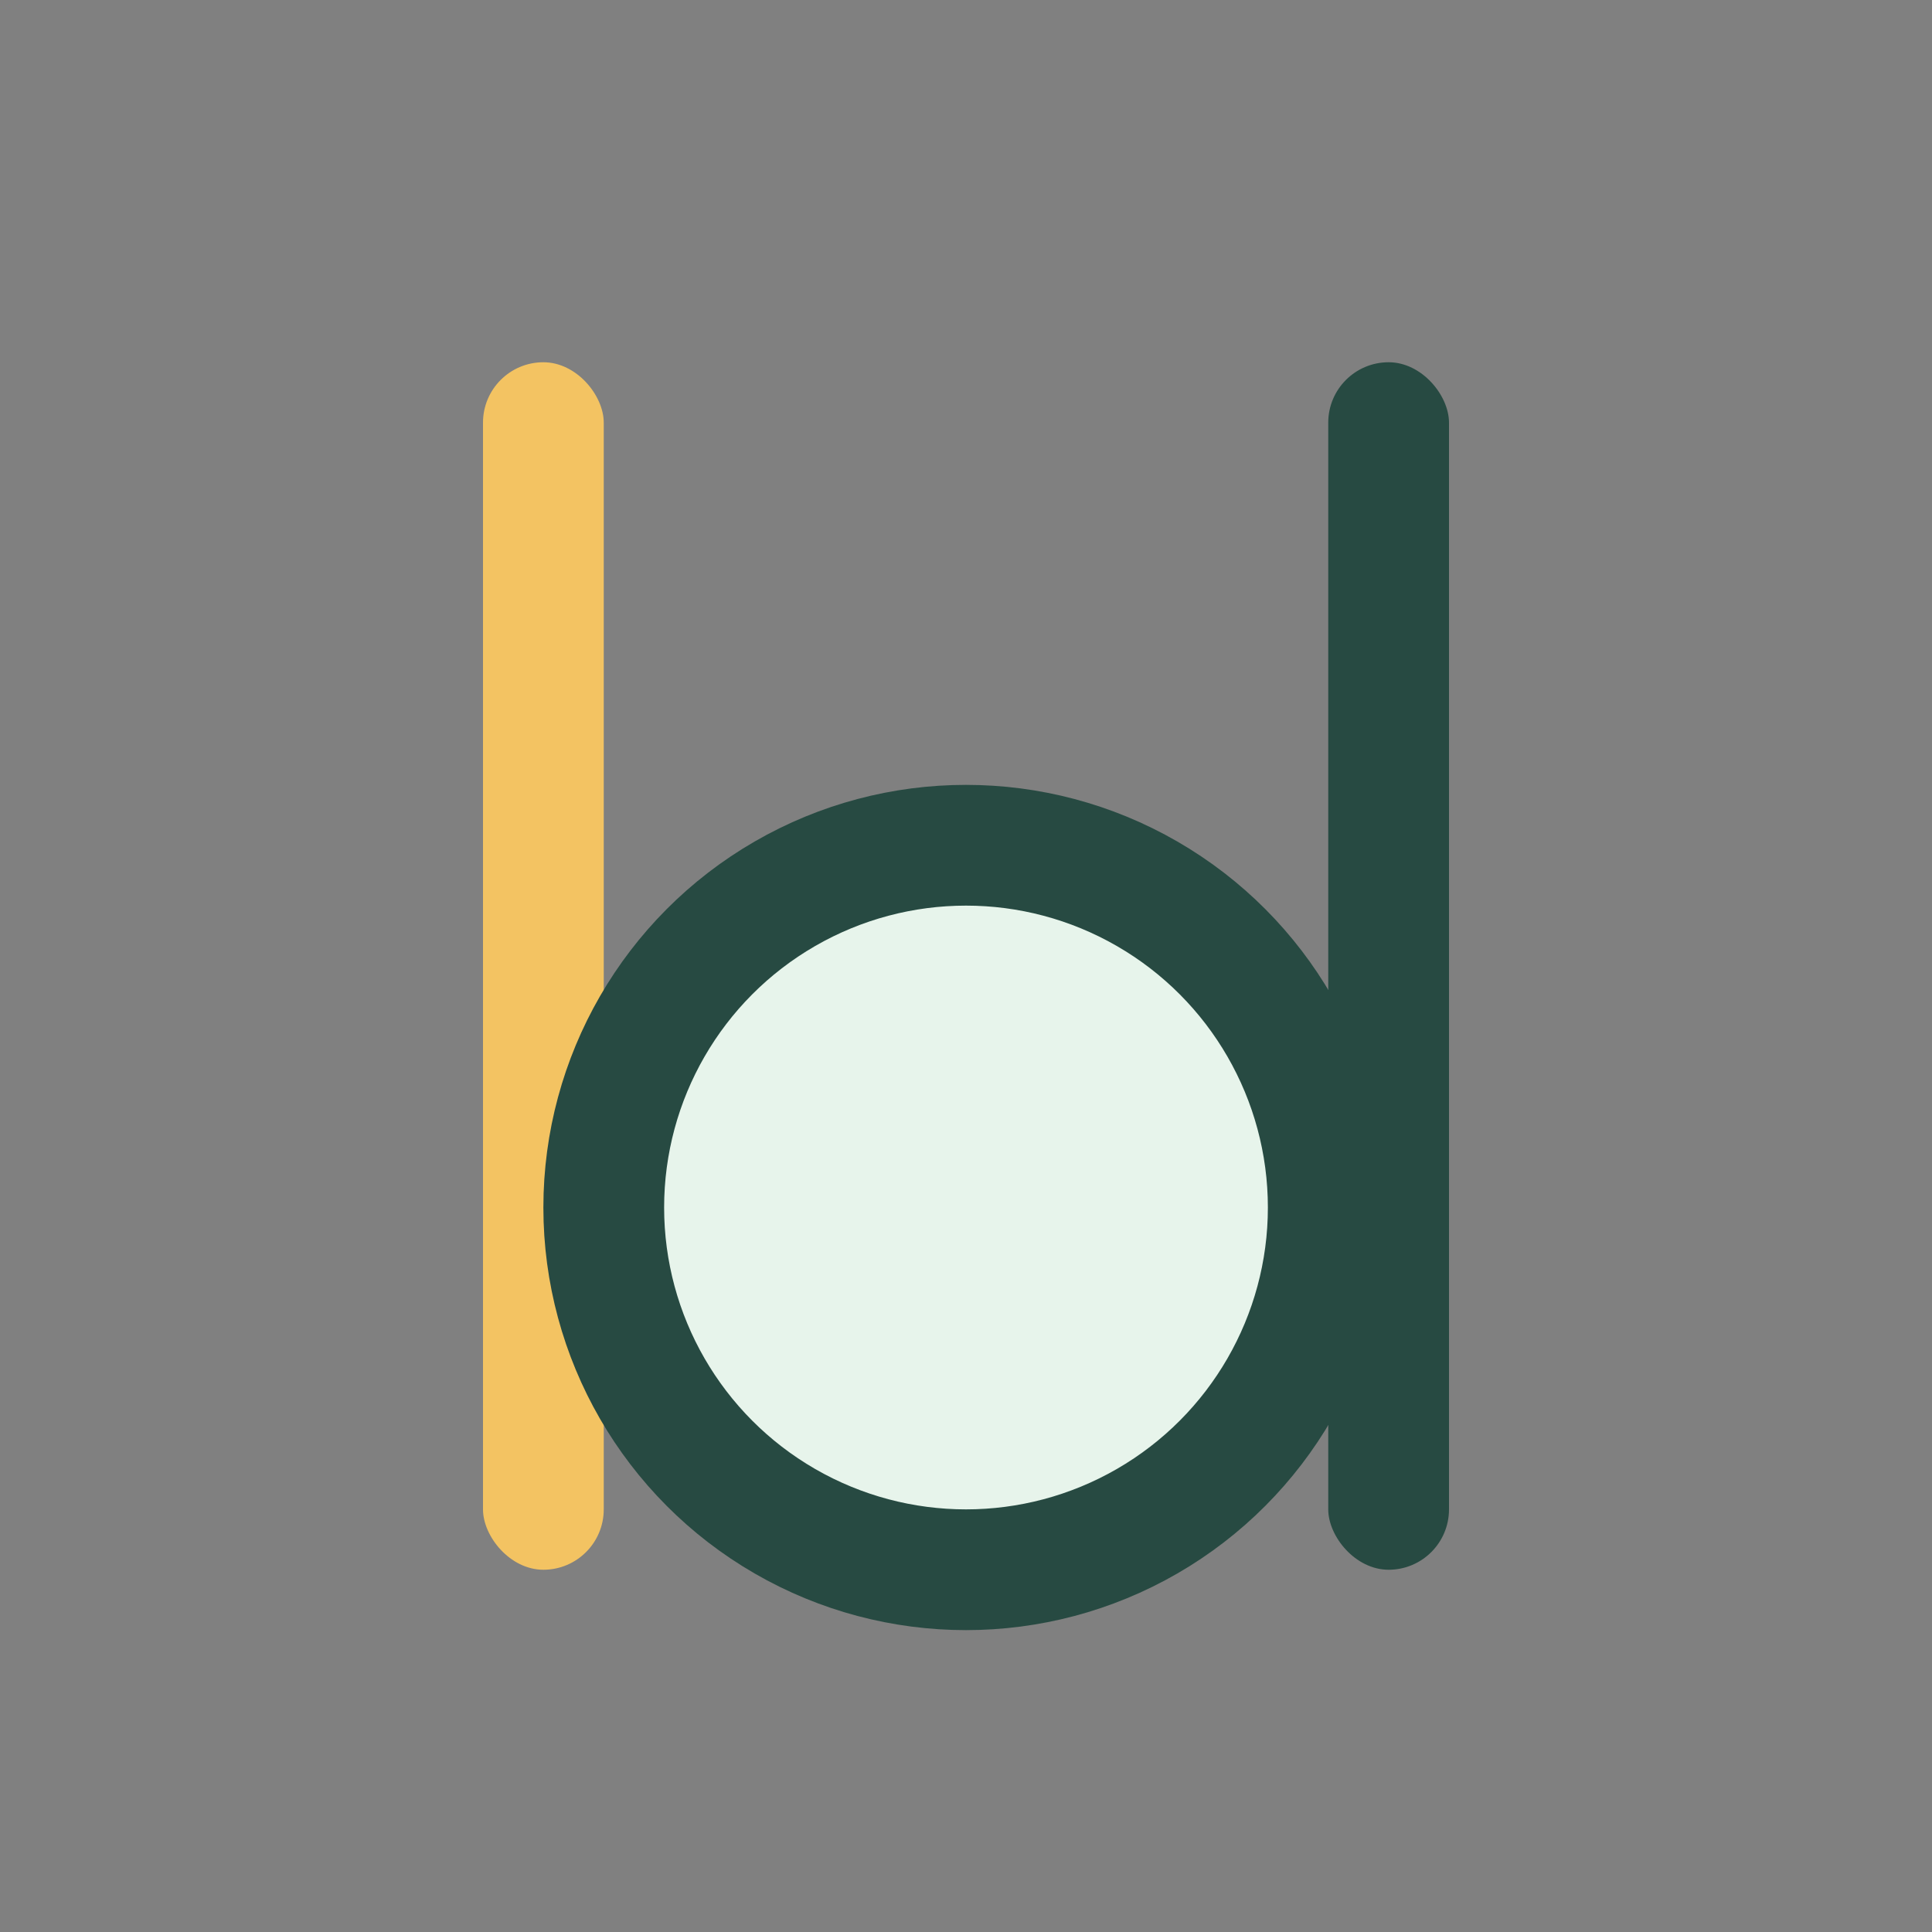
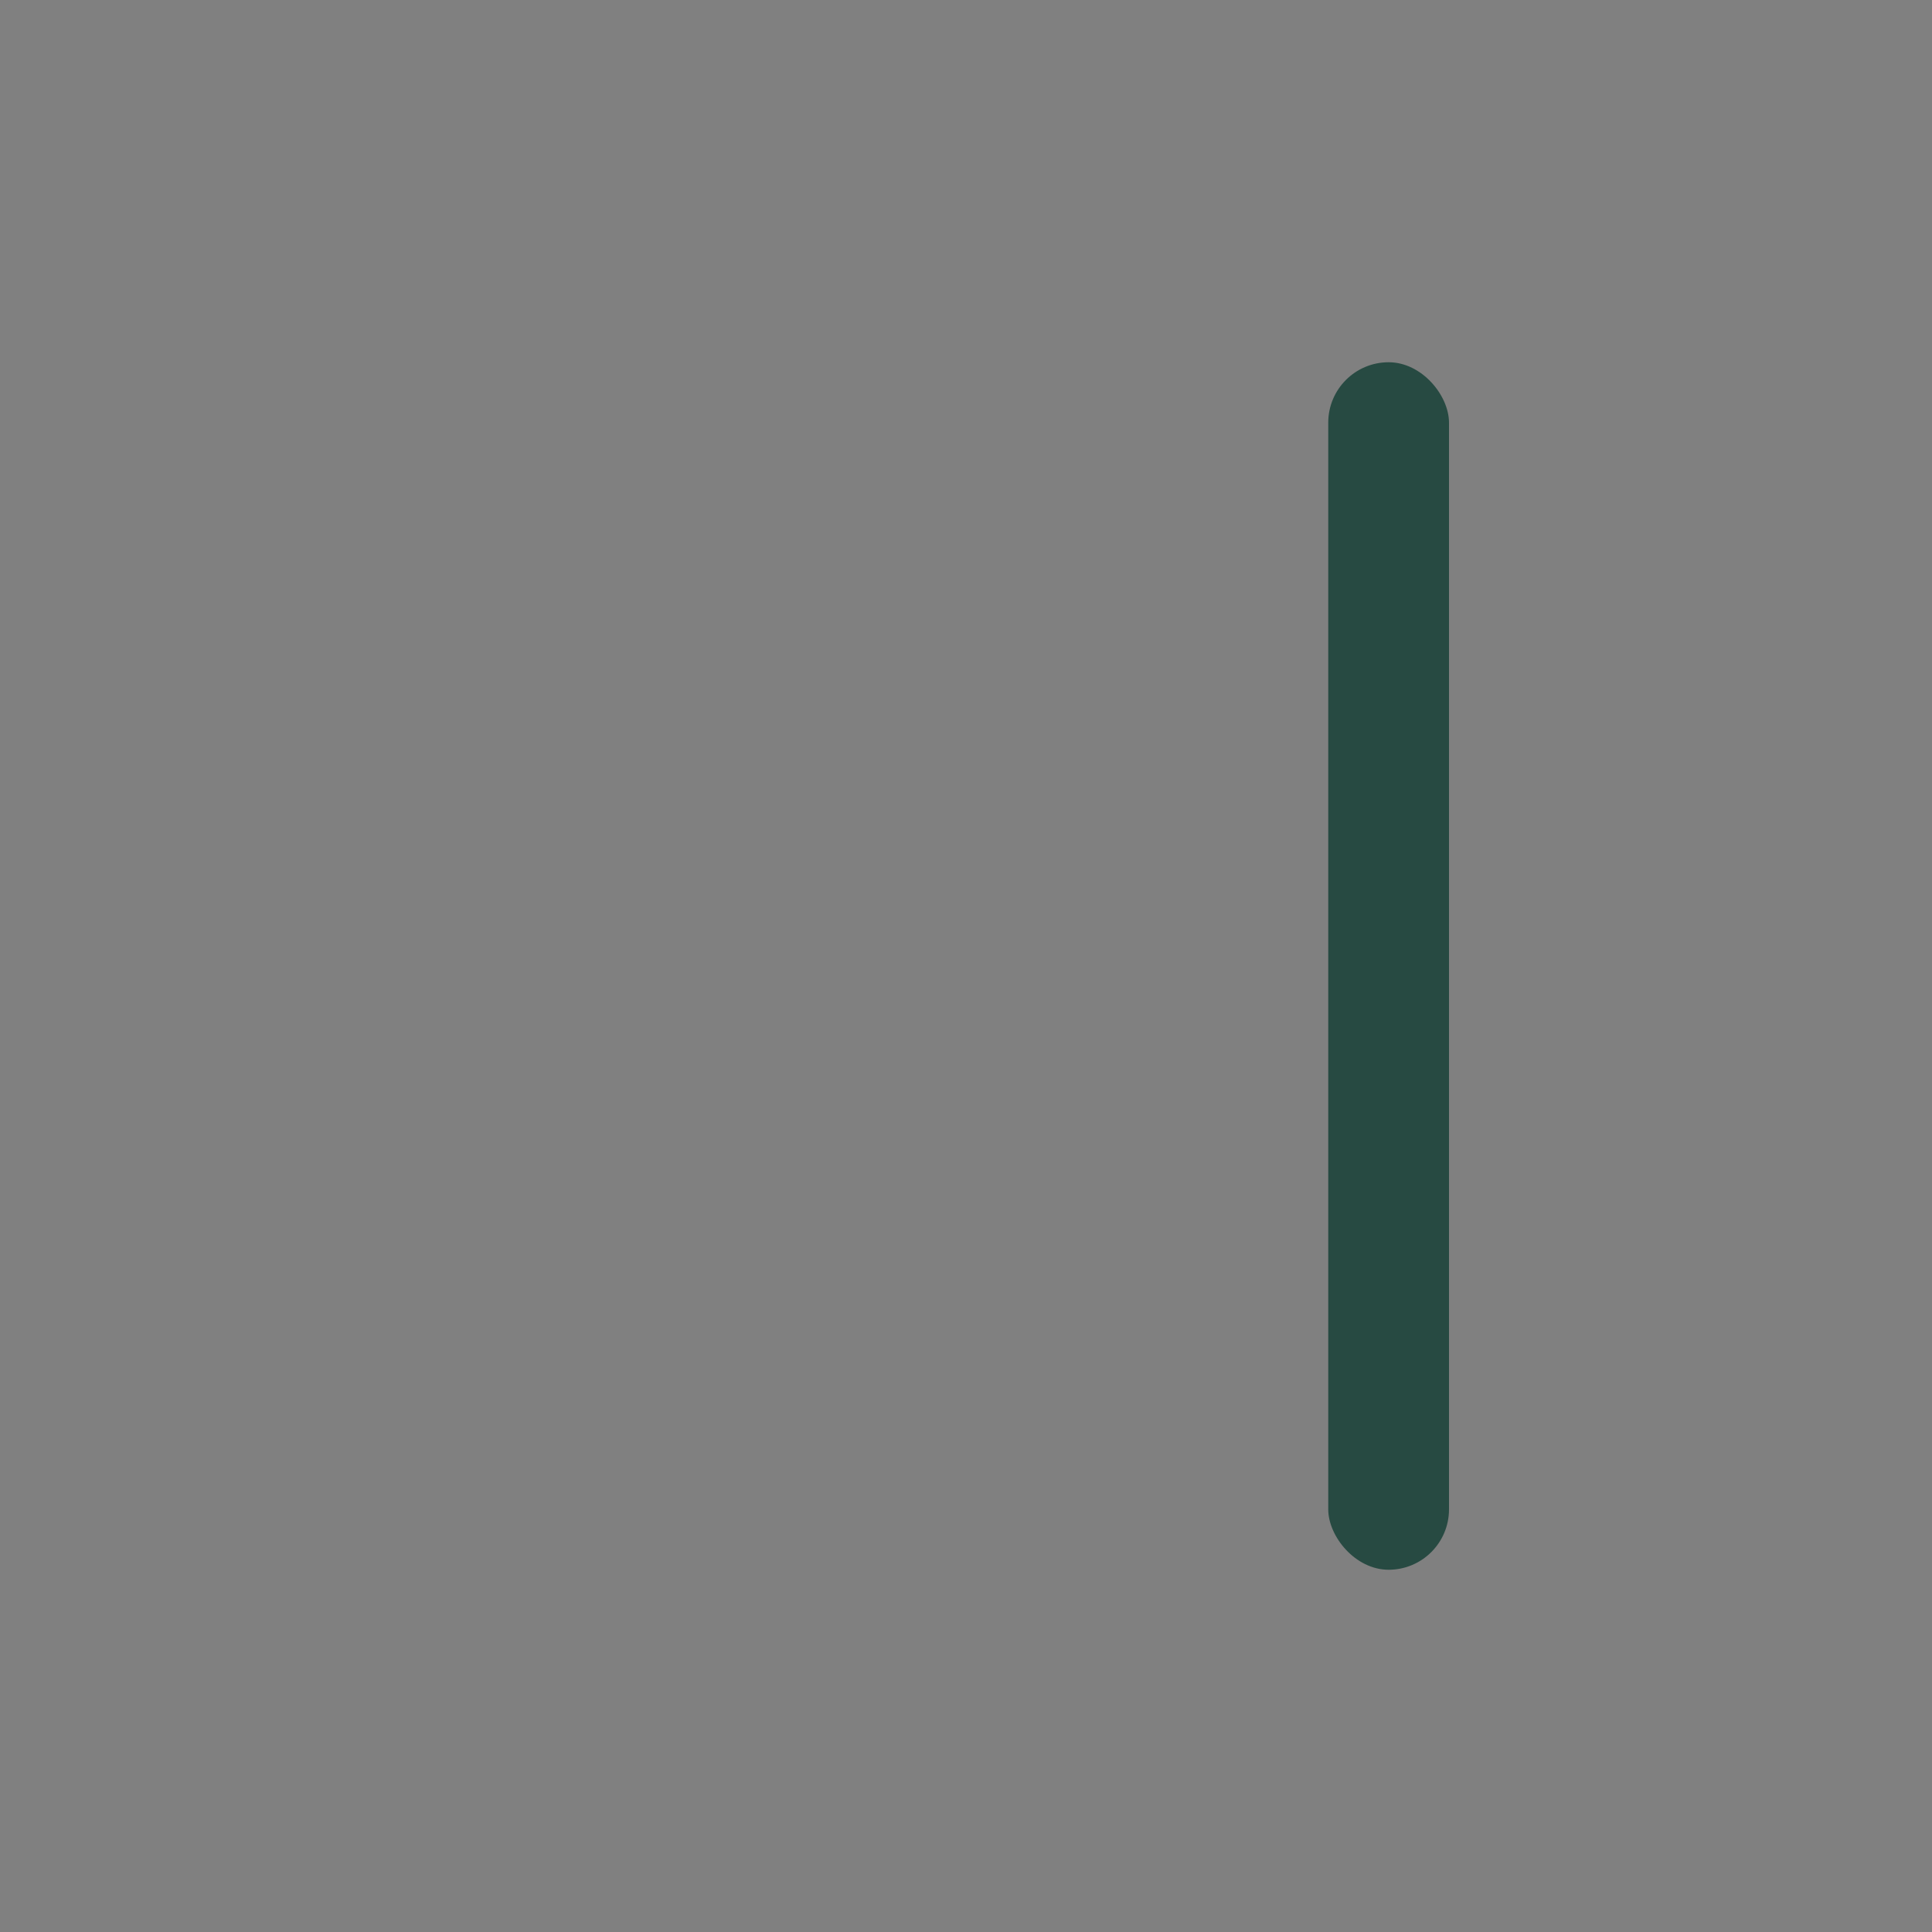
<svg xmlns="http://www.w3.org/2000/svg" width="32" height="32" viewBox="0 0 32 32">
  <rect x="0" y="0" width="32" height="32" fill="#808080" stroke="none" />
-   <rect x="8" y="6" width="2" height="20" rx="1" fill="#F3C362" />
  <rect x="22" y="6" width="2" height="20" rx="1" fill="#274A42" />
-   <circle cx="16" cy="20" r="6" fill="#E7F4EB" stroke="#274A42" stroke-width="2" />
</svg>